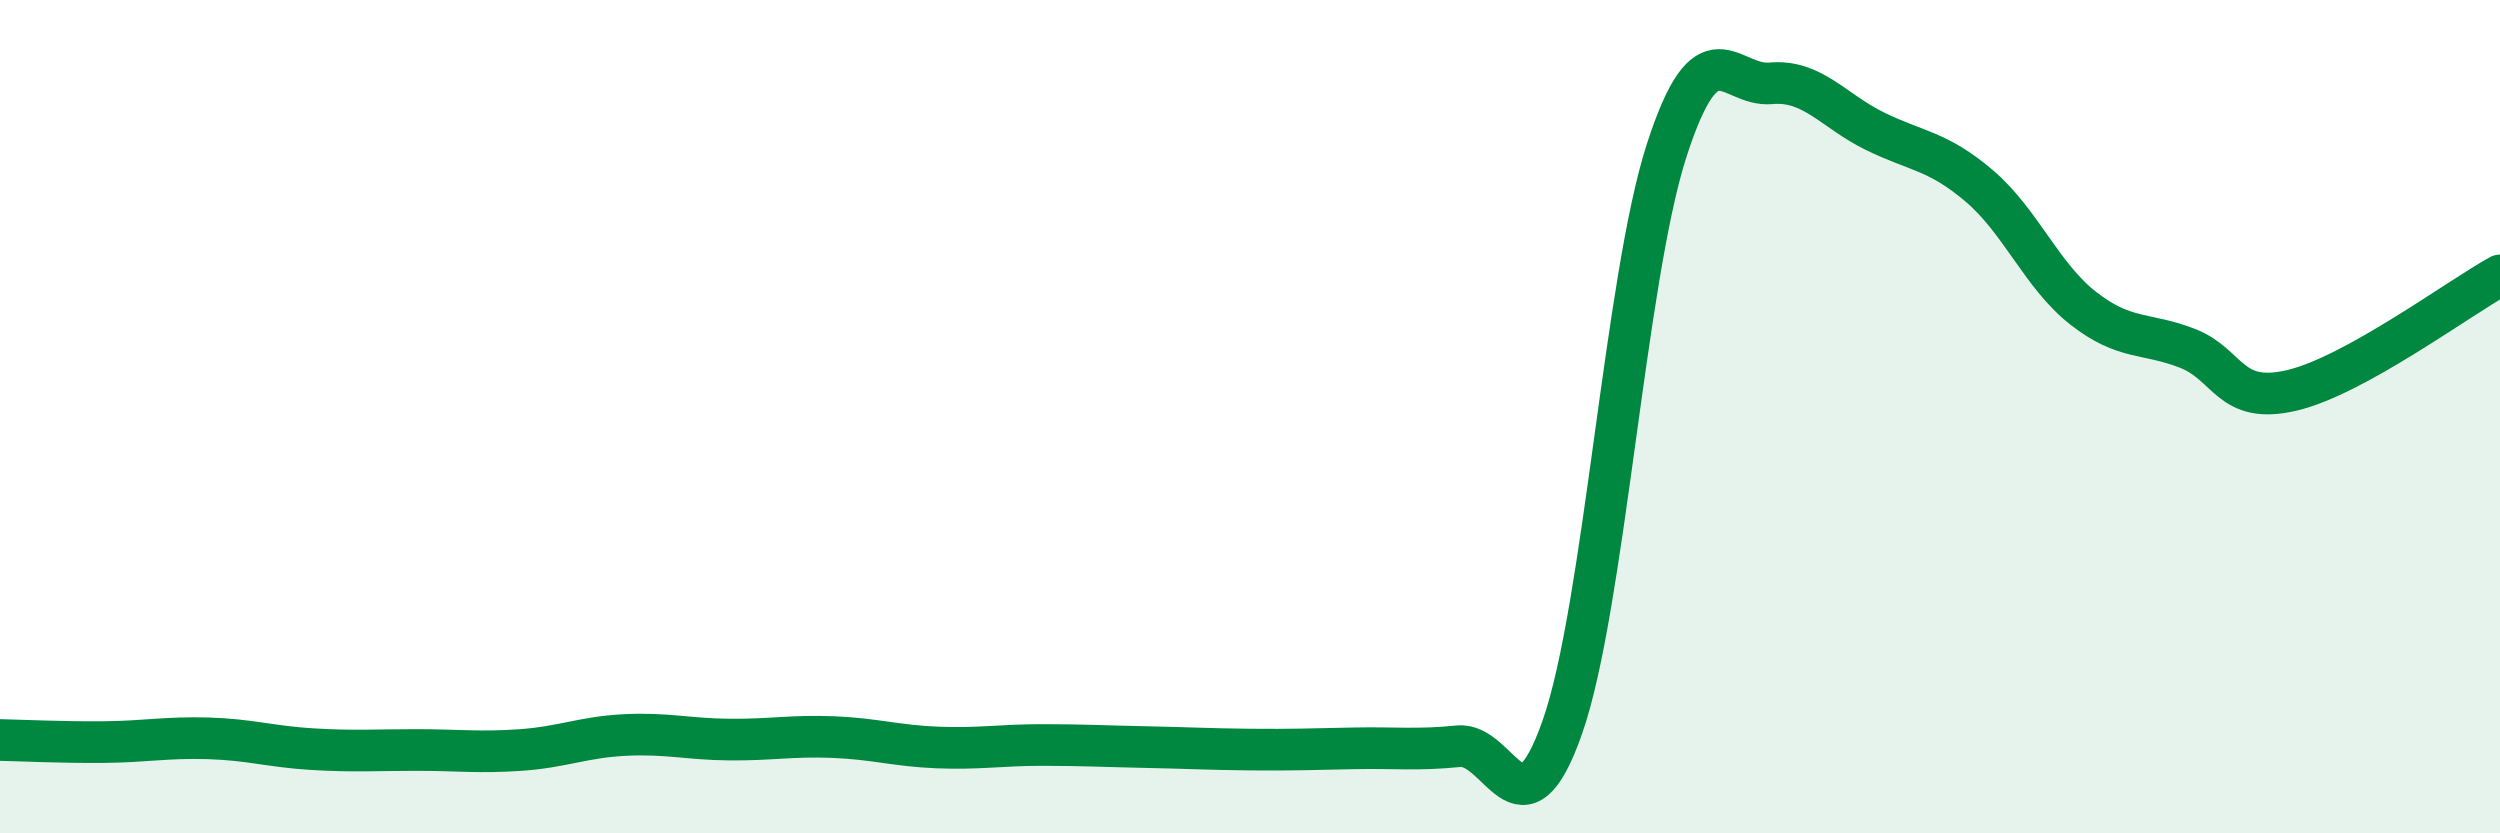
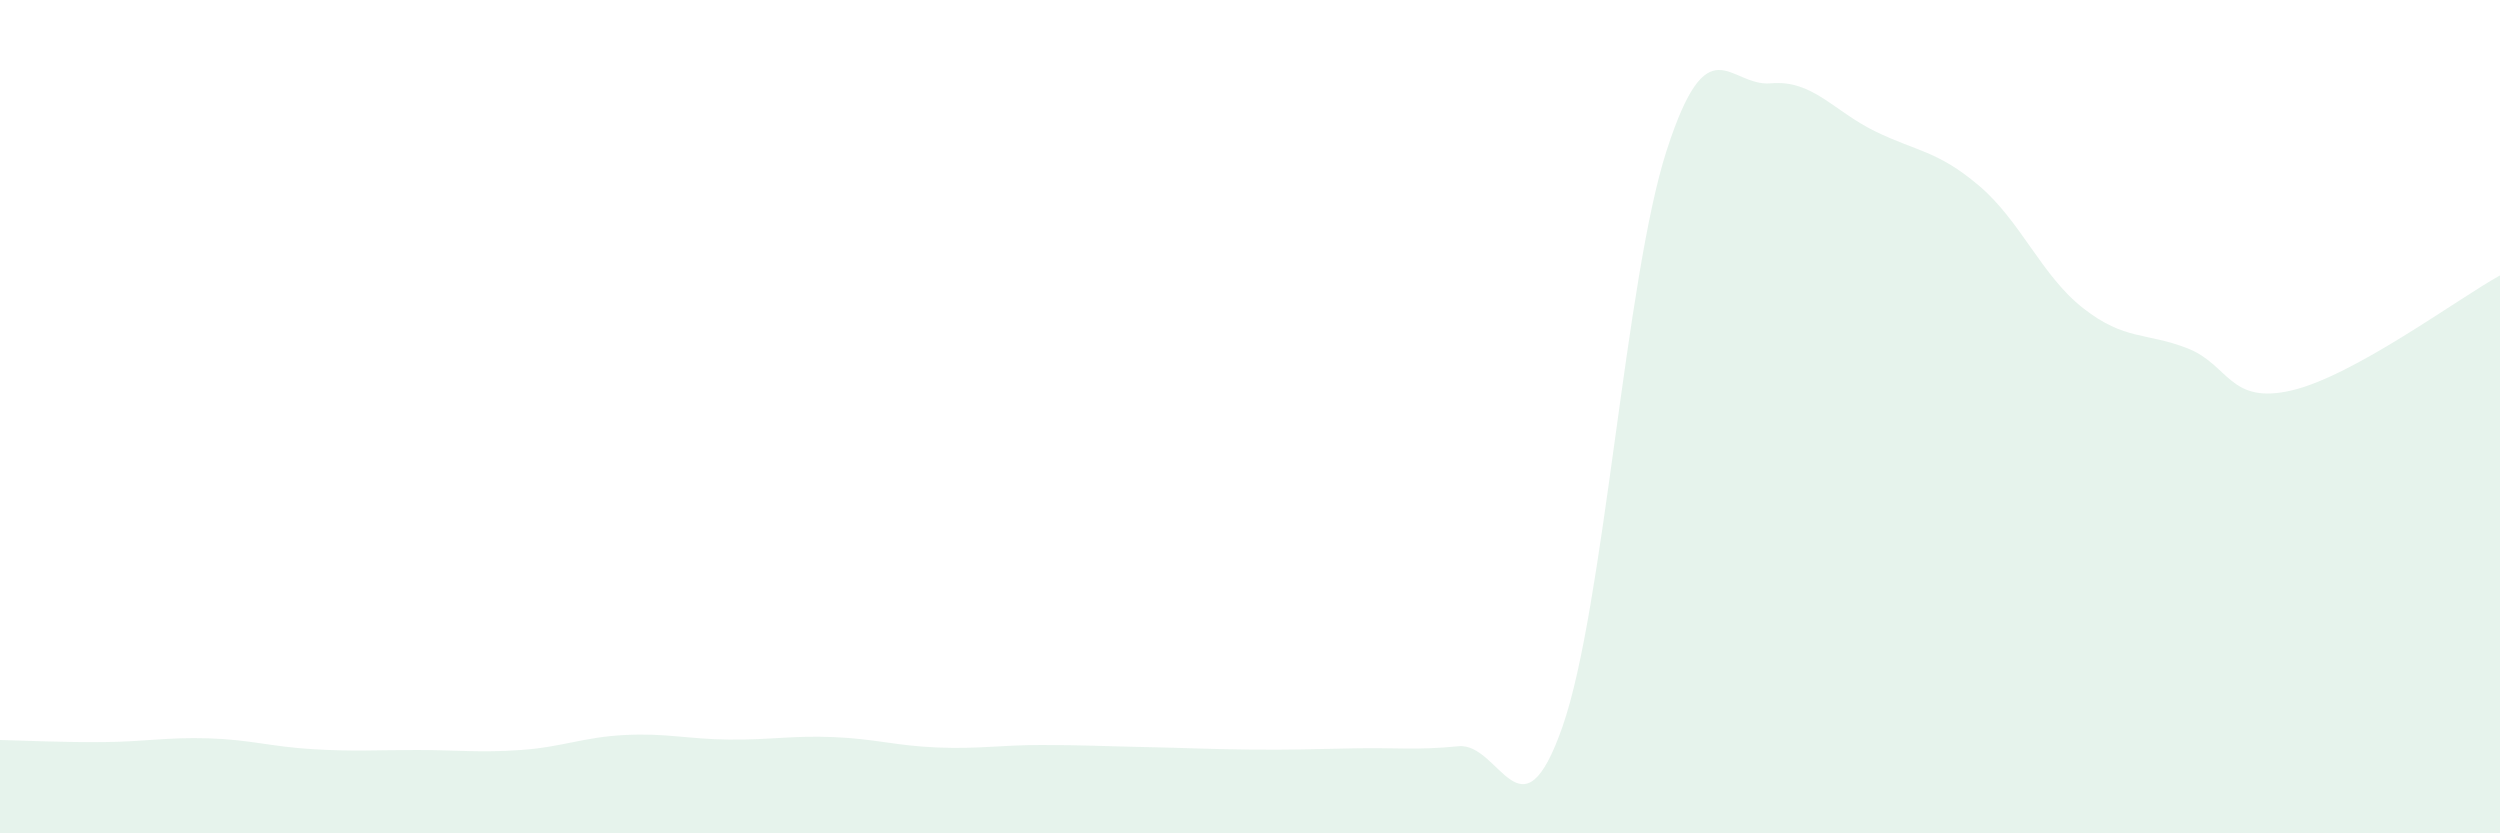
<svg xmlns="http://www.w3.org/2000/svg" width="60" height="20" viewBox="0 0 60 20">
  <path d="M 0,17.76 C 0.5,17.77 1.5,17.82 2.5,17.81 C 3.5,17.8 4,17.69 5,17.72 C 6,17.75 6.5,17.92 7.5,17.98 C 8.5,18.04 9,18 10,18 C 11,18 11.5,18.07 12.5,18 C 13.5,17.93 14,17.69 15,17.64 C 16,17.59 16.5,17.74 17.5,17.75 C 18.5,17.76 19,17.65 20,17.69 C 21,17.73 21.5,17.9 22.5,17.94 C 23.5,17.98 24,17.88 25,17.88 C 26,17.88 26.5,17.91 27.5,17.93 C 28.5,17.95 29,17.98 30,17.99 C 31,18 31.5,17.98 32.5,17.96 C 33.5,17.94 34,18.01 35,17.91 C 36,17.81 36.5,20.3 37.5,17.44 C 38.5,14.58 39,6.7 40,3.61 C 41,0.52 41.5,2.09 42.5,2 C 43.5,1.91 44,2.66 45,3.15 C 46,3.64 46.5,3.61 47.5,4.46 C 48.5,5.31 49,6.62 50,7.4 C 51,8.18 51.5,7.97 52.5,8.36 C 53.5,8.75 53.5,9.72 55,9.37 C 56.5,9.02 59,7.16 60,6.61L60 20L0 20Z" fill="#008740" opacity="0.1" stroke-linecap="round" stroke-linejoin="round" />
-   <path d="M 0,17.76 C 0.5,17.77 1.5,17.82 2.5,17.81 C 3.5,17.8 4,17.69 5,17.72 C 6,17.75 6.5,17.92 7.5,17.98 C 8.5,18.04 9,18 10,18 C 11,18 11.5,18.07 12.5,18 C 13.5,17.93 14,17.69 15,17.64 C 16,17.59 16.5,17.74 17.5,17.75 C 18.5,17.76 19,17.65 20,17.69 C 21,17.73 21.5,17.9 22.5,17.94 C 23.5,17.98 24,17.88 25,17.88 C 26,17.88 26.5,17.91 27.5,17.93 C 28.5,17.95 29,17.98 30,17.99 C 31,18 31.5,17.98 32.5,17.96 C 33.5,17.94 34,18.01 35,17.91 C 36,17.81 36.5,20.3 37.5,17.44 C 38.5,14.58 39,6.7 40,3.61 C 41,0.52 41.5,2.09 42.5,2 C 43.5,1.91 44,2.66 45,3.15 C 46,3.64 46.5,3.61 47.5,4.46 C 48.5,5.31 49,6.62 50,7.4 C 51,8.18 51.5,7.97 52.5,8.36 C 53.5,8.75 53.5,9.72 55,9.37 C 56.5,9.02 59,7.16 60,6.61" stroke="#008740" stroke-width="1" fill="none" stroke-linecap="round" stroke-linejoin="round" />
</svg>